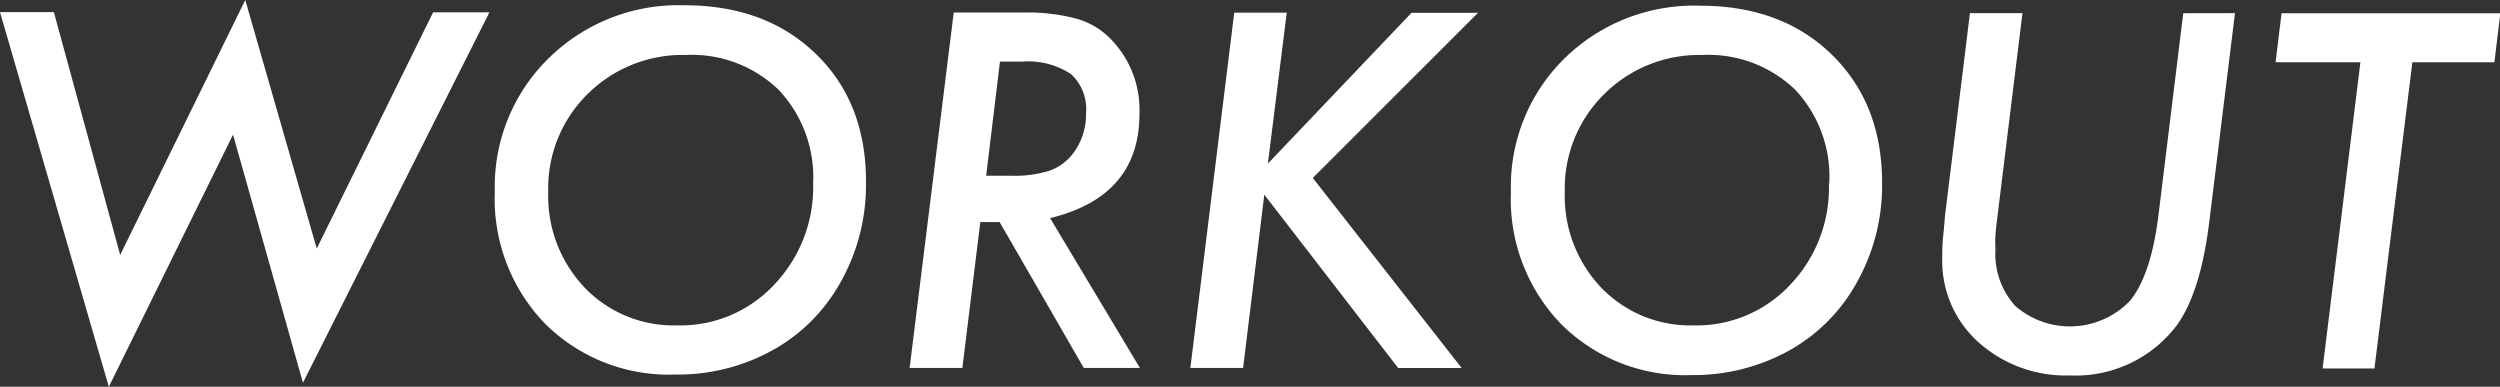
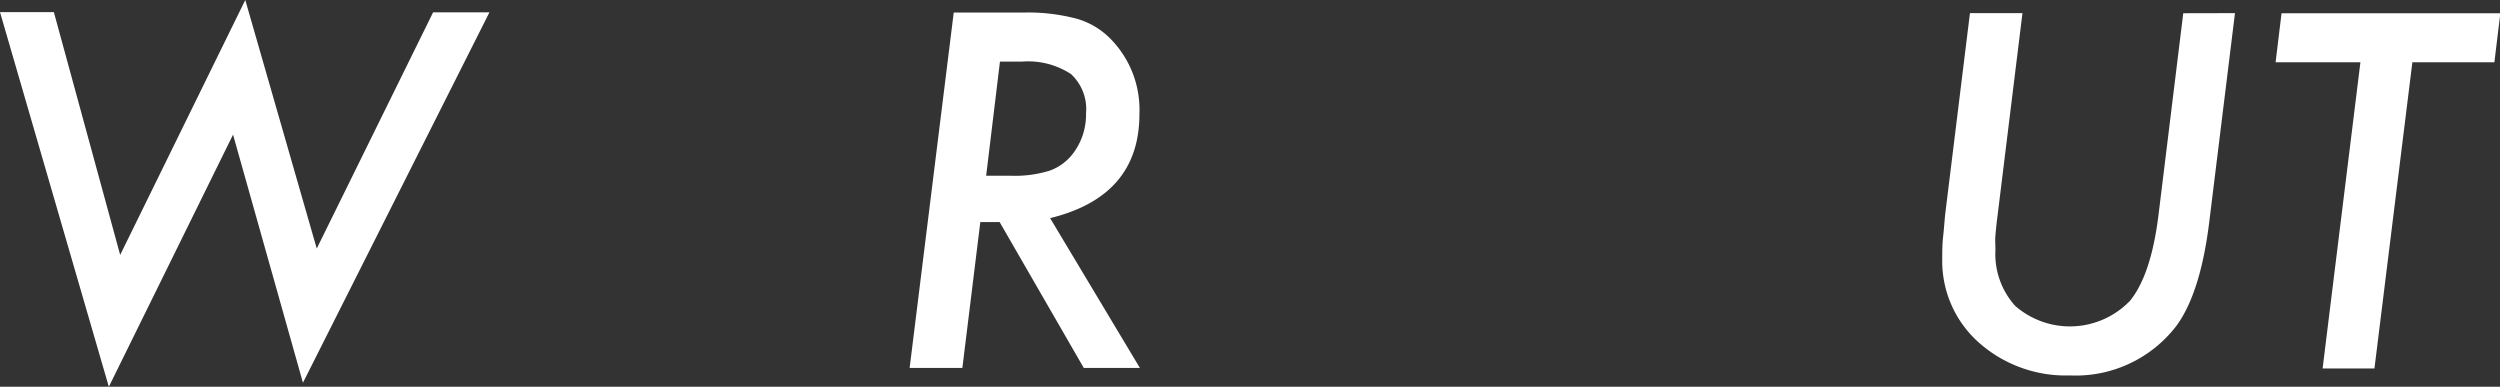
<svg xmlns="http://www.w3.org/2000/svg" viewBox="0 0 222.81 34.47">
  <rect x="0" y="0" width="222.81" height="34.47" fill="#333333" stroke="none" />
  <defs>
    <style>.cls-1{fill:#fff;}</style>
  </defs>
  <title>info_workout</title>
  <g id="レイヤー_2" data-name="レイヤー 2">
    <g id="文字">
      <path class="cls-1" d="M43.62,1.1,27,34.11,20.77,12,9.7,34.47,0,1.08H4.8l5.91,21.64L21.86,0l6.37,22.15L38.6,1.1Z" />
-       <path class="cls-1" d="M77.18,16.33a17.64,17.64,0,0,1-2.87,9.82,15.48,15.48,0,0,1-6,5.35,17.37,17.37,0,0,1-8.12,1.88,15.63,15.63,0,0,1-11.61-4.53,16,16,0,0,1-4.48-11.78A16,16,0,0,1,48.91,5.18,16.49,16.49,0,0,1,61,.47q7.27,0,11.75,4.37T77.18,16.33Zm-4.71,0A11.33,11.33,0,0,0,69.39,8a11.13,11.13,0,0,0-8.26-3.1,12,12,0,0,0-8.76,3.48,11.78,11.78,0,0,0-3.51,8.72,11.85,11.85,0,0,0,3.26,8.55A11,11,0,0,0,60.36,29,11.42,11.42,0,0,0,69,25.37,12.58,12.58,0,0,0,72.47,16.29Z" />
      <path class="cls-1" d="M93.59,19.44l8,13.35h-5l-7.5-13H87.37l-1.6,13h-4.7L85,1.12H91.2A16.78,16.78,0,0,1,96,1.68a6.84,6.84,0,0,1,3.07,1.88,9,9,0,0,1,2.48,6.57Q101.57,17.49,93.59,19.44ZM89.12,5.49,87.89,15.66H90a10.49,10.49,0,0,0,3.55-.45,4.53,4.53,0,0,0,2.09-1.54,5.71,5.71,0,0,0,1.15-3.56A4.24,4.24,0,0,0,95.45,6.6a7,7,0,0,0-4.36-1.11Z" />
-       <path class="cls-1" d="M114.68,1.13,113,14.58l12.8-13.44h5.93L117,15.86,130.27,32.8h-5.66L112.68,17.35l-1.89,15.44h-4.7L110,1.13Z" />
-       <path class="cls-1" d="M167.74,16.37a17.67,17.67,0,0,1-2.87,9.83,15.48,15.48,0,0,1-6,5.35,17.62,17.62,0,0,1-8.12,1.88,15.63,15.63,0,0,1-11.61-4.54,16,16,0,0,1-4.48-11.77,16,16,0,0,1,4.76-11.9A16.49,16.49,0,0,1,151.53.51c4.85,0,8.77,1.46,11.75,4.38S167.75,11.62,167.74,16.37Zm-4.71,0A11.32,11.32,0,0,0,160,8a11.16,11.16,0,0,0-8.27-3.1,12,12,0,0,0-8.76,3.49,11.8,11.8,0,0,0-3.51,8.71,11.84,11.84,0,0,0,3.26,8.55A11,11,0,0,0,150.92,29a11.42,11.42,0,0,0,8.64-3.63A12.53,12.53,0,0,0,163,16.33Z" />
      <path class="cls-1" d="M199.19,1.17l-2.31,18.75Q196.1,26.1,194,29a11.3,11.3,0,0,1-9.52,4.46,11.66,11.66,0,0,1-8.14-2.95,9.71,9.71,0,0,1-3.24-7.43c0-.63,0-1.29.08-2s.12-1.43.21-2.21l2.18-17.7h4.68L178,19.46c-.07.54-.12,1.05-.16,1.51s0,.9,0,1.29a6.91,6.91,0,0,0,1.76,5,7.42,7.42,0,0,0,10.25-.47c1.24-1.54,2.07-4.05,2.51-7.52l2.22-18.09Z" />
      <path class="cls-1" d="M215,5.55l-3.38,27.29H207l3.37-27.29h-7.56l.53-4.37h19.5l-.53,4.37Z" />
    </g>
  </g>
</svg>